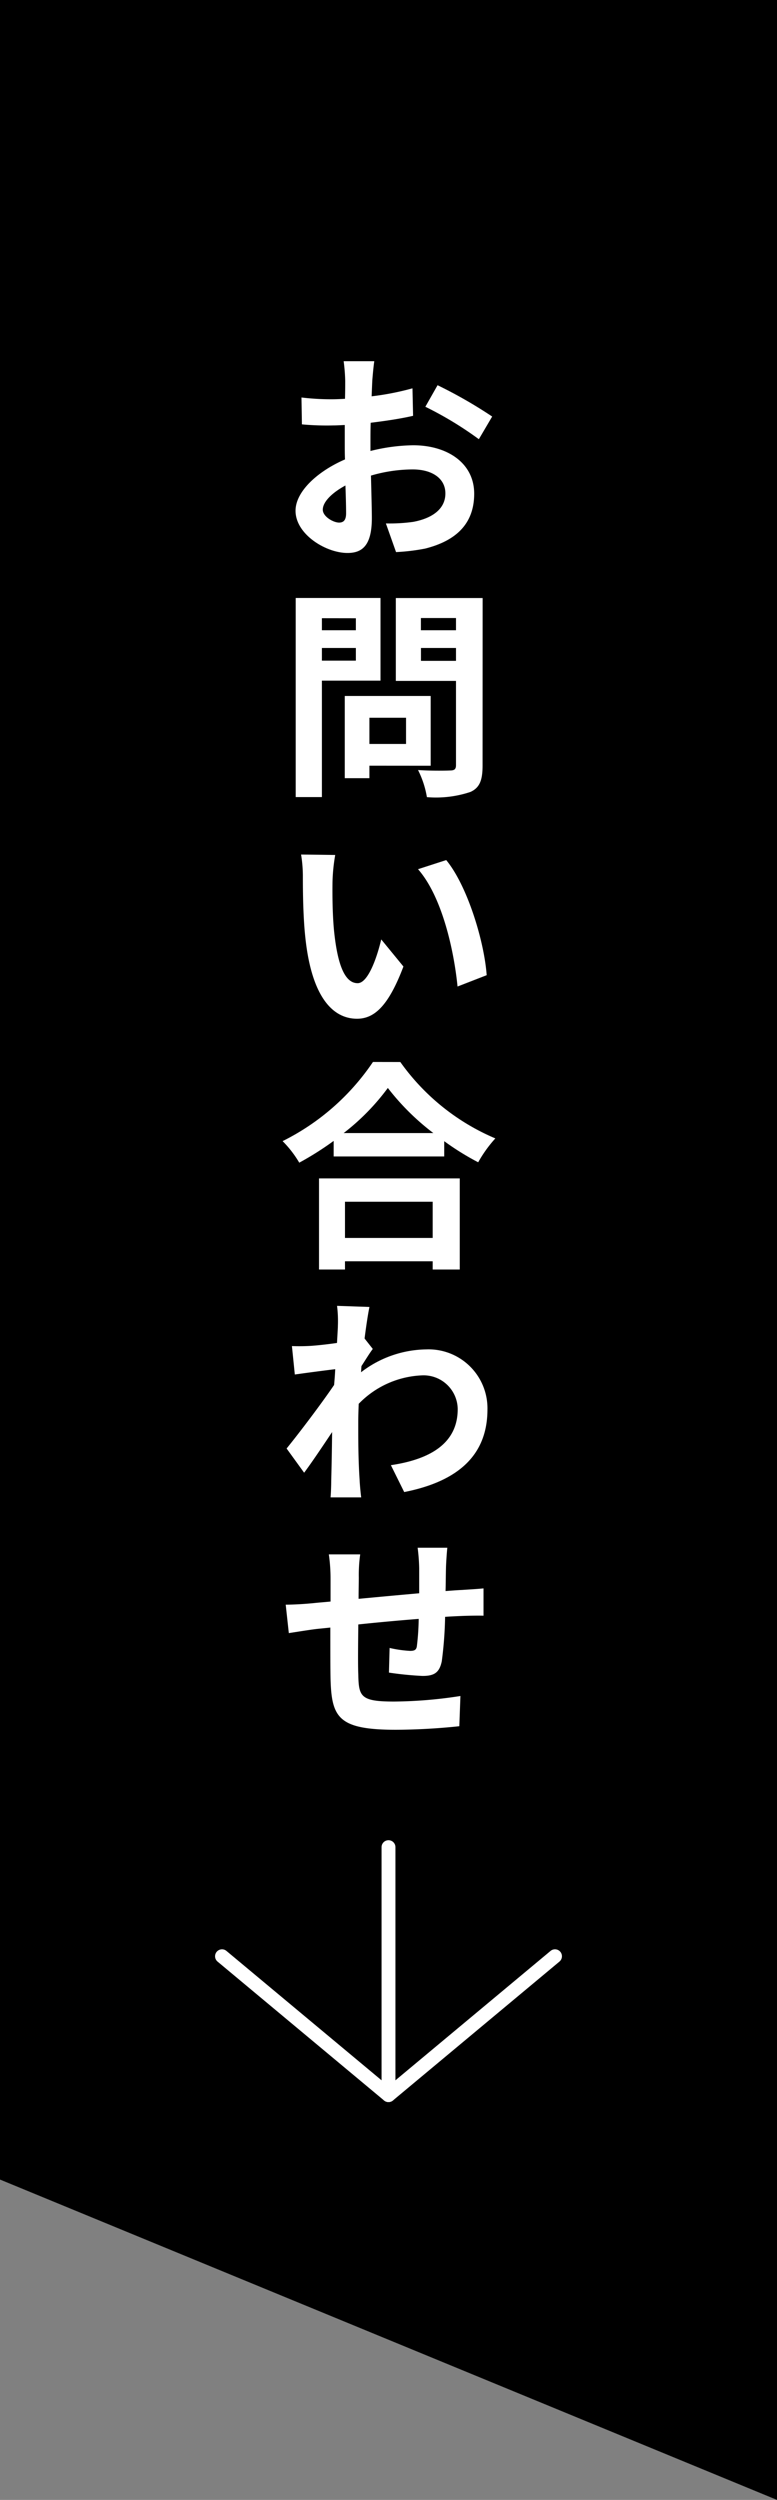
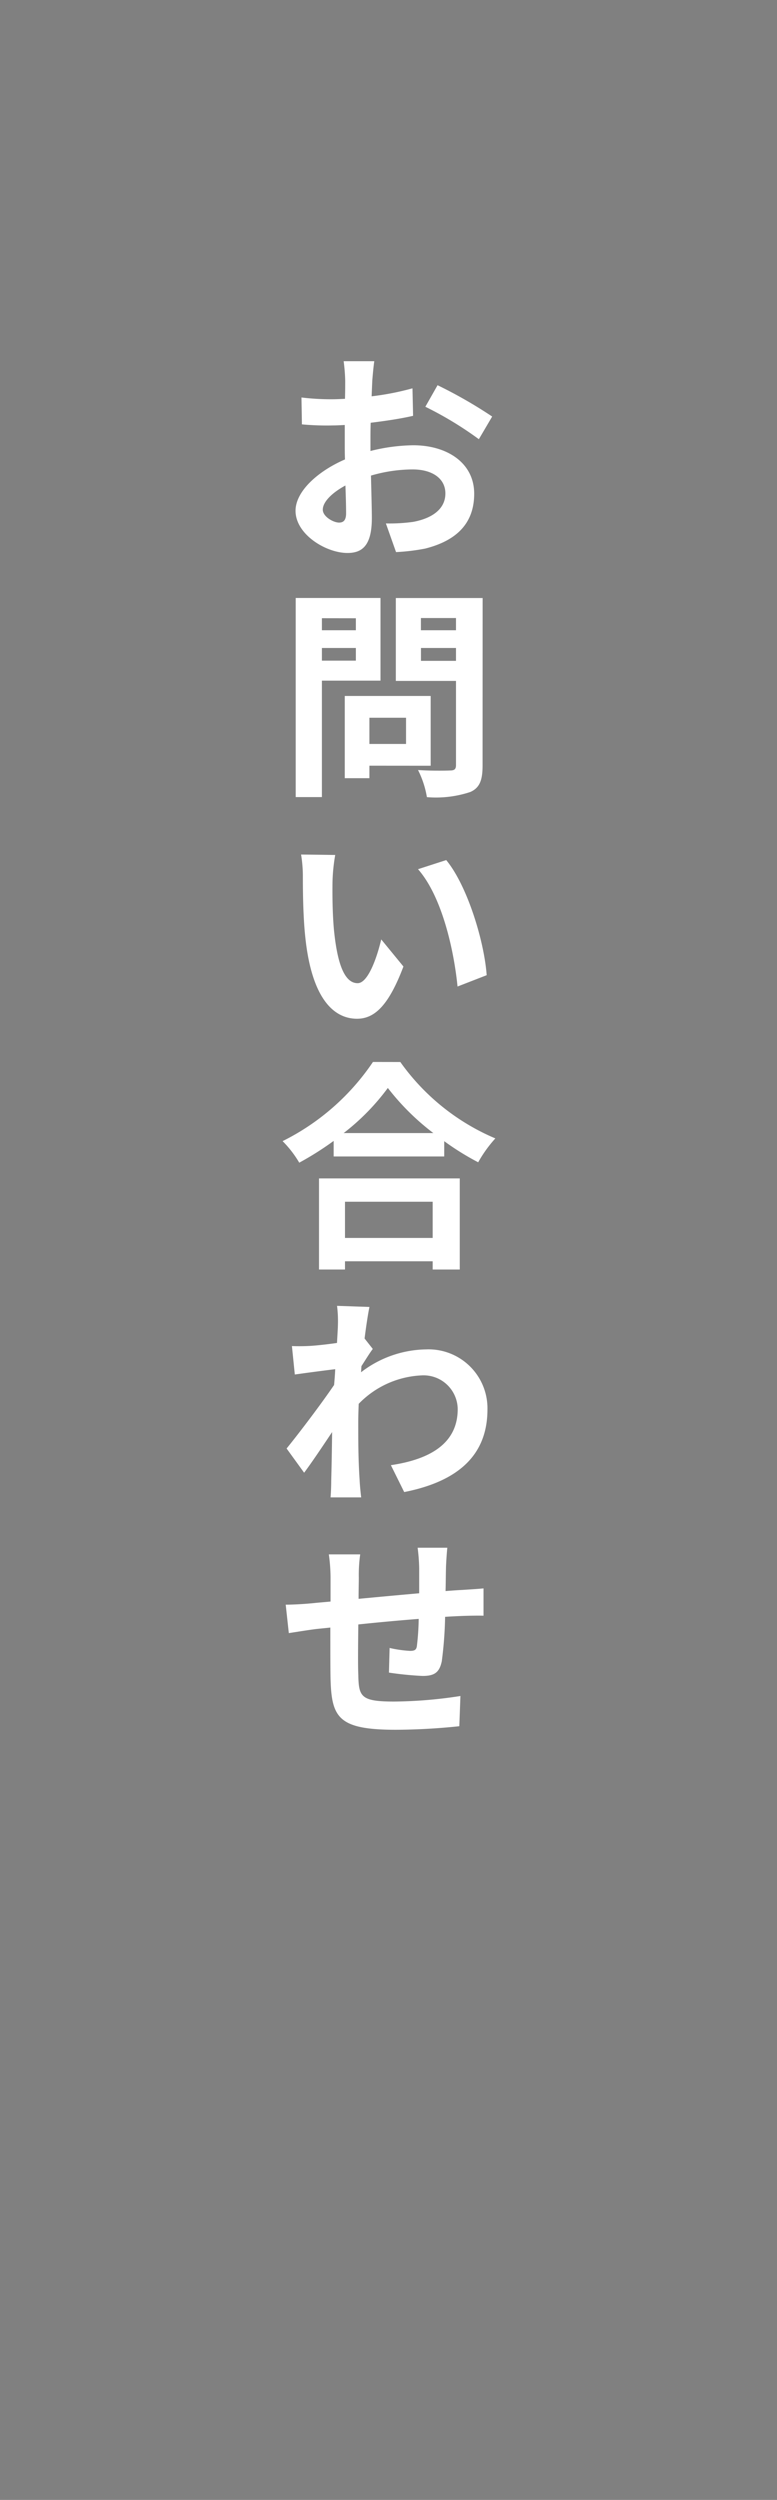
<svg xmlns="http://www.w3.org/2000/svg" width="56" height="180" viewBox="0 0 56 180">
  <rect x="0" y="0" width="56" height="180" fill="#808080" stroke="none" />
  <g transform="translate(-1344 -64)">
-     <path d="M-8,0H48V180L-8,156.933Z" transform="translate(1352 64)" />
    <g transform="translate(-1)">
      <path d="M-1.024-12.992H-3.232a12.877,12.877,0,0,1,.112,1.408c0,.272,0,.736-.016,1.3-.32.016-.64.032-.928.032a17.742,17.742,0,0,1-2.208-.128l.032,1.936A19.616,19.616,0,0,0-4-8.368c.256,0,.544-.016.848-.032v1.344c0,.368,0,.752.016,1.136C-5.1-5.072-6.7-3.616-6.7-2.224c0,1.7,2.192,3.04,3.744,3.04C-1.9.816-1.2.288-1.2-1.7c0-.544-.032-1.792-.064-3.056A10.787,10.787,0,0,1,1.744-5.2C3.136-5.2,4.1-4.56,4.1-3.472c0,1.168-1.024,1.808-2.32,2.048a12.32,12.32,0,0,1-1.968.112L.544.752A14.65,14.65,0,0,0,2.64.5c2.544-.64,3.536-2.064,3.536-3.952,0-2.208-1.936-3.488-4.4-3.488A13.258,13.258,0,0,0-1.3-6.528V-7.12c0-.464,0-.96.016-1.44,1.04-.128,2.144-.288,3.056-.5L1.728-11.04a19.6,19.6,0,0,1-2.944.576c.016-.4.032-.784.048-1.136C-1.136-12.016-1.072-12.7-1.024-12.992Zm4.56,1.728-.88,1.552A25.457,25.457,0,0,1,6.512-7.376l.96-1.632A33.435,33.435,0,0,0,3.536-11.264ZM-4.736-2.3c0-.56.656-1.216,1.632-1.744.032.864.048,1.6.048,2,0,.544-.224.672-.512.672C-3.984-1.376-4.736-1.808-4.736-2.3Zm2.384,7.816v.864H-4.8V5.512ZM-4.8,8.568V7.656h2.448v.912Zm4.224,1.44V4.056H-6.688V18.392H-4.8V10.008Zm1.84,2.672v1.888h-2.64V12.68ZM3.04,16.136V11.112H-3.152v5.92h1.776v-.9Zm-.7-7.552V7.656H4.864v.928ZM4.864,5.5v.88H2.336V5.5Zm1.92-1.44H.528v5.968H4.864v6.064c0,.288-.112.384-.416.384-.3.016-1.392.032-2.32-.032a6.813,6.813,0,0,1,.64,1.952A7.86,7.86,0,0,0,5.9,18.024c.672-.3.88-.848.88-1.9ZM-3.84,22.56-6.3,22.528a9.725,9.725,0,0,1,.128,1.632c0,.976.016,2.848.176,4.32.448,4.288,1.968,5.872,3.728,5.872,1.28,0,2.288-.976,3.344-3.76l-1.6-1.952c-.3,1.28-.944,3.152-1.7,3.152-1.008,0-1.488-1.584-1.712-3.888-.1-1.152-.112-2.352-.1-3.392A12.945,12.945,0,0,1-3.84,22.56Zm8,.368-2.032.656c1.744,1.984,2.592,5.872,2.848,8.448l2.1-.816C6.9,28.768,5.68,24.768,4.16,22.928Zm-.976,24.6v2.608h-6.32V47.528Zm-8.192,4.88h1.872v-.592h6.32v.592H5.136v-6.56H-5.008Zm1.776-9.824A16.348,16.348,0,0,0-.048,39.336a17.527,17.527,0,0,0,3.28,3.248Zm2.112-5.12a16.938,16.938,0,0,1-6.512,5.7,7.77,7.77,0,0,1,1.2,1.552,22.292,22.292,0,0,0,2.48-1.568v1.12H4.016v-1.1a19.192,19.192,0,0,0,2.448,1.52A9.3,9.3,0,0,1,7.7,42.968a16.073,16.073,0,0,1-6.848-5.5Zm-2.528,19c0,.176-.032.624-.064,1.232-.688.1-1.392.176-1.856.208a13.746,13.746,0,0,1-1.392.016l.208,2.048c.9-.128,2.128-.288,2.912-.384-.016.384-.048.768-.08,1.136-.912,1.344-2.512,3.456-3.424,4.576L-6.08,67.04c.56-.752,1.344-1.92,2.016-2.928-.016,1.344-.032,2.272-.064,3.52,0,.256-.016.832-.048,1.184h2.208c-.048-.368-.1-.944-.112-1.232-.1-1.5-.1-2.848-.1-4.16,0-.416.016-.88.032-1.344a6.727,6.727,0,0,1,4.528-2.048,2.46,2.46,0,0,1,2.608,2.4c.016,2.5-2,3.648-4.816,4.064l.96,1.936c3.968-.784,6-2.72,6-5.952A4.246,4.246,0,0,0,2.72,58.16a7.857,7.857,0,0,0-4.7,1.648c.016-.144.016-.3.032-.448.272-.416.592-.944.816-1.232l-.592-.752c.128-1.008.256-1.824.352-2.272l-2.336-.08A8.834,8.834,0,0,1-3.648,56.464ZM4.24,72.44H2.1a13.46,13.46,0,0,1,.112,1.472V75.72c-1.456.128-3.008.272-4.368.4,0-.624.016-1.168.016-1.536a10.6,10.6,0,0,1,.1-1.664H-4.3A12.359,12.359,0,0,1-4.176,74.7v1.616c-.512.048-.928.08-1.216.112-.816.08-1.552.112-2.016.112l.224,2.048c.416-.064,1.408-.224,1.92-.288.272-.032.64-.064,1.072-.112,0,1.488,0,3.04.016,3.728.08,2.768.576,3.632,4.72,3.632a45.263,45.263,0,0,0,4.56-.256l.08-2.176a32.235,32.235,0,0,1-4.784.4c-2.4,0-2.544-.352-2.576-1.92-.032-.688-.016-2.16,0-3.632,1.36-.144,2.928-.288,4.352-.4A17.629,17.629,0,0,1,2.048,79.5c-.032.3-.176.368-.5.368A8.477,8.477,0,0,1,.08,79.656L.032,81.432a24.216,24.216,0,0,0,2.416.24c.816,0,1.216-.208,1.392-1.056a28.07,28.07,0,0,0,.24-3.2c.464-.032.88-.048,1.232-.064.416-.016,1.264-.032,1.536-.016V75.368c-.464.048-1.088.08-1.536.112-.368.016-.768.048-1.2.08.016-.528.016-1.1.032-1.728C4.16,73.4,4.208,72.7,4.24,72.44Z" transform="translate(1373 103)" fill="#fff" />
      <g transform="translate(2580.722 5590.157) rotate(180)">
        <g transform="translate(1195.722 5368.921)">
-           <path d="M1219.722,5374.5a.5.5,0,0,1-.32-.116l-11.68-9.733-11.68,9.733a.5.5,0,1,1-.64-.769l12-10a.5.5,0,0,1,.64,0l12,10a.5.5,0,0,1-.32.884Z" transform="translate(-1195.722 -5357.619)" fill="#fff" />
-           <path d="M1211.541,5390.591a.5.5,0,0,1-.5-.5v-17.855a.5.5,0,0,1,1,0v17.855A.5.5,0,0,1,1211.541,5390.591Z" transform="translate(-1199.541 -5365.855)" fill="#fff" />
-         </g>
+           </g>
      </g>
    </g>
  </g>
</svg>